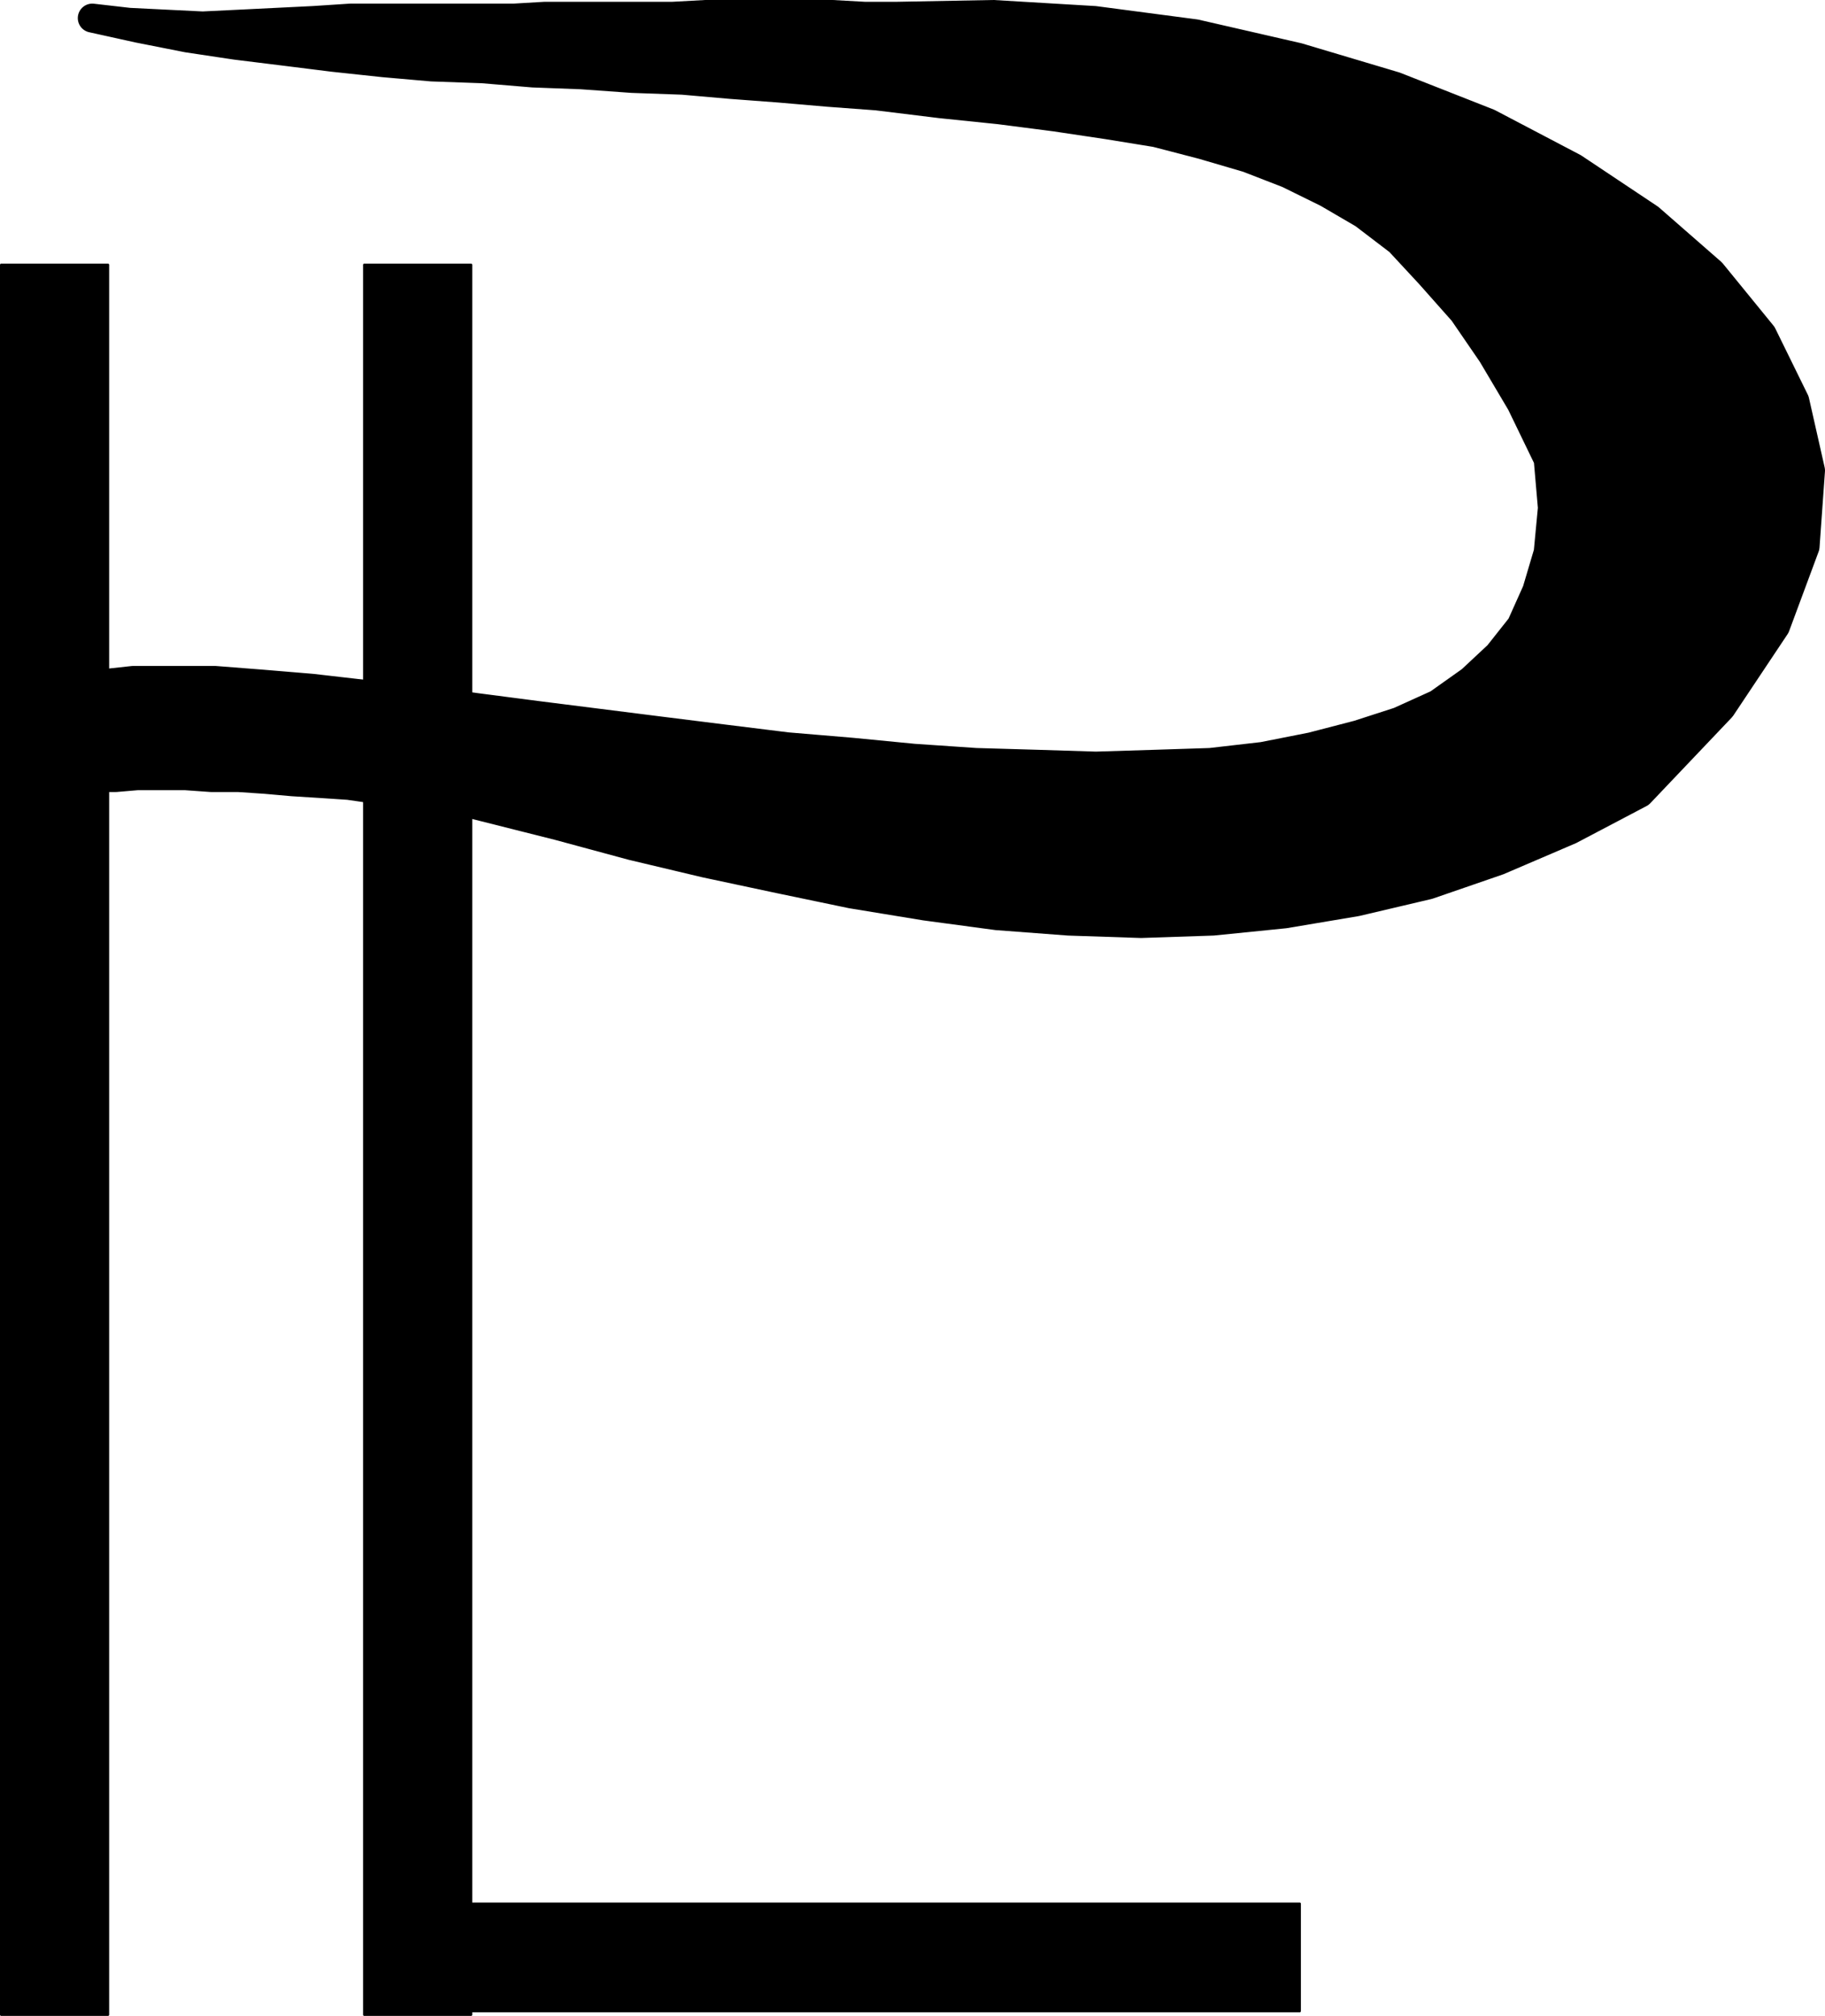
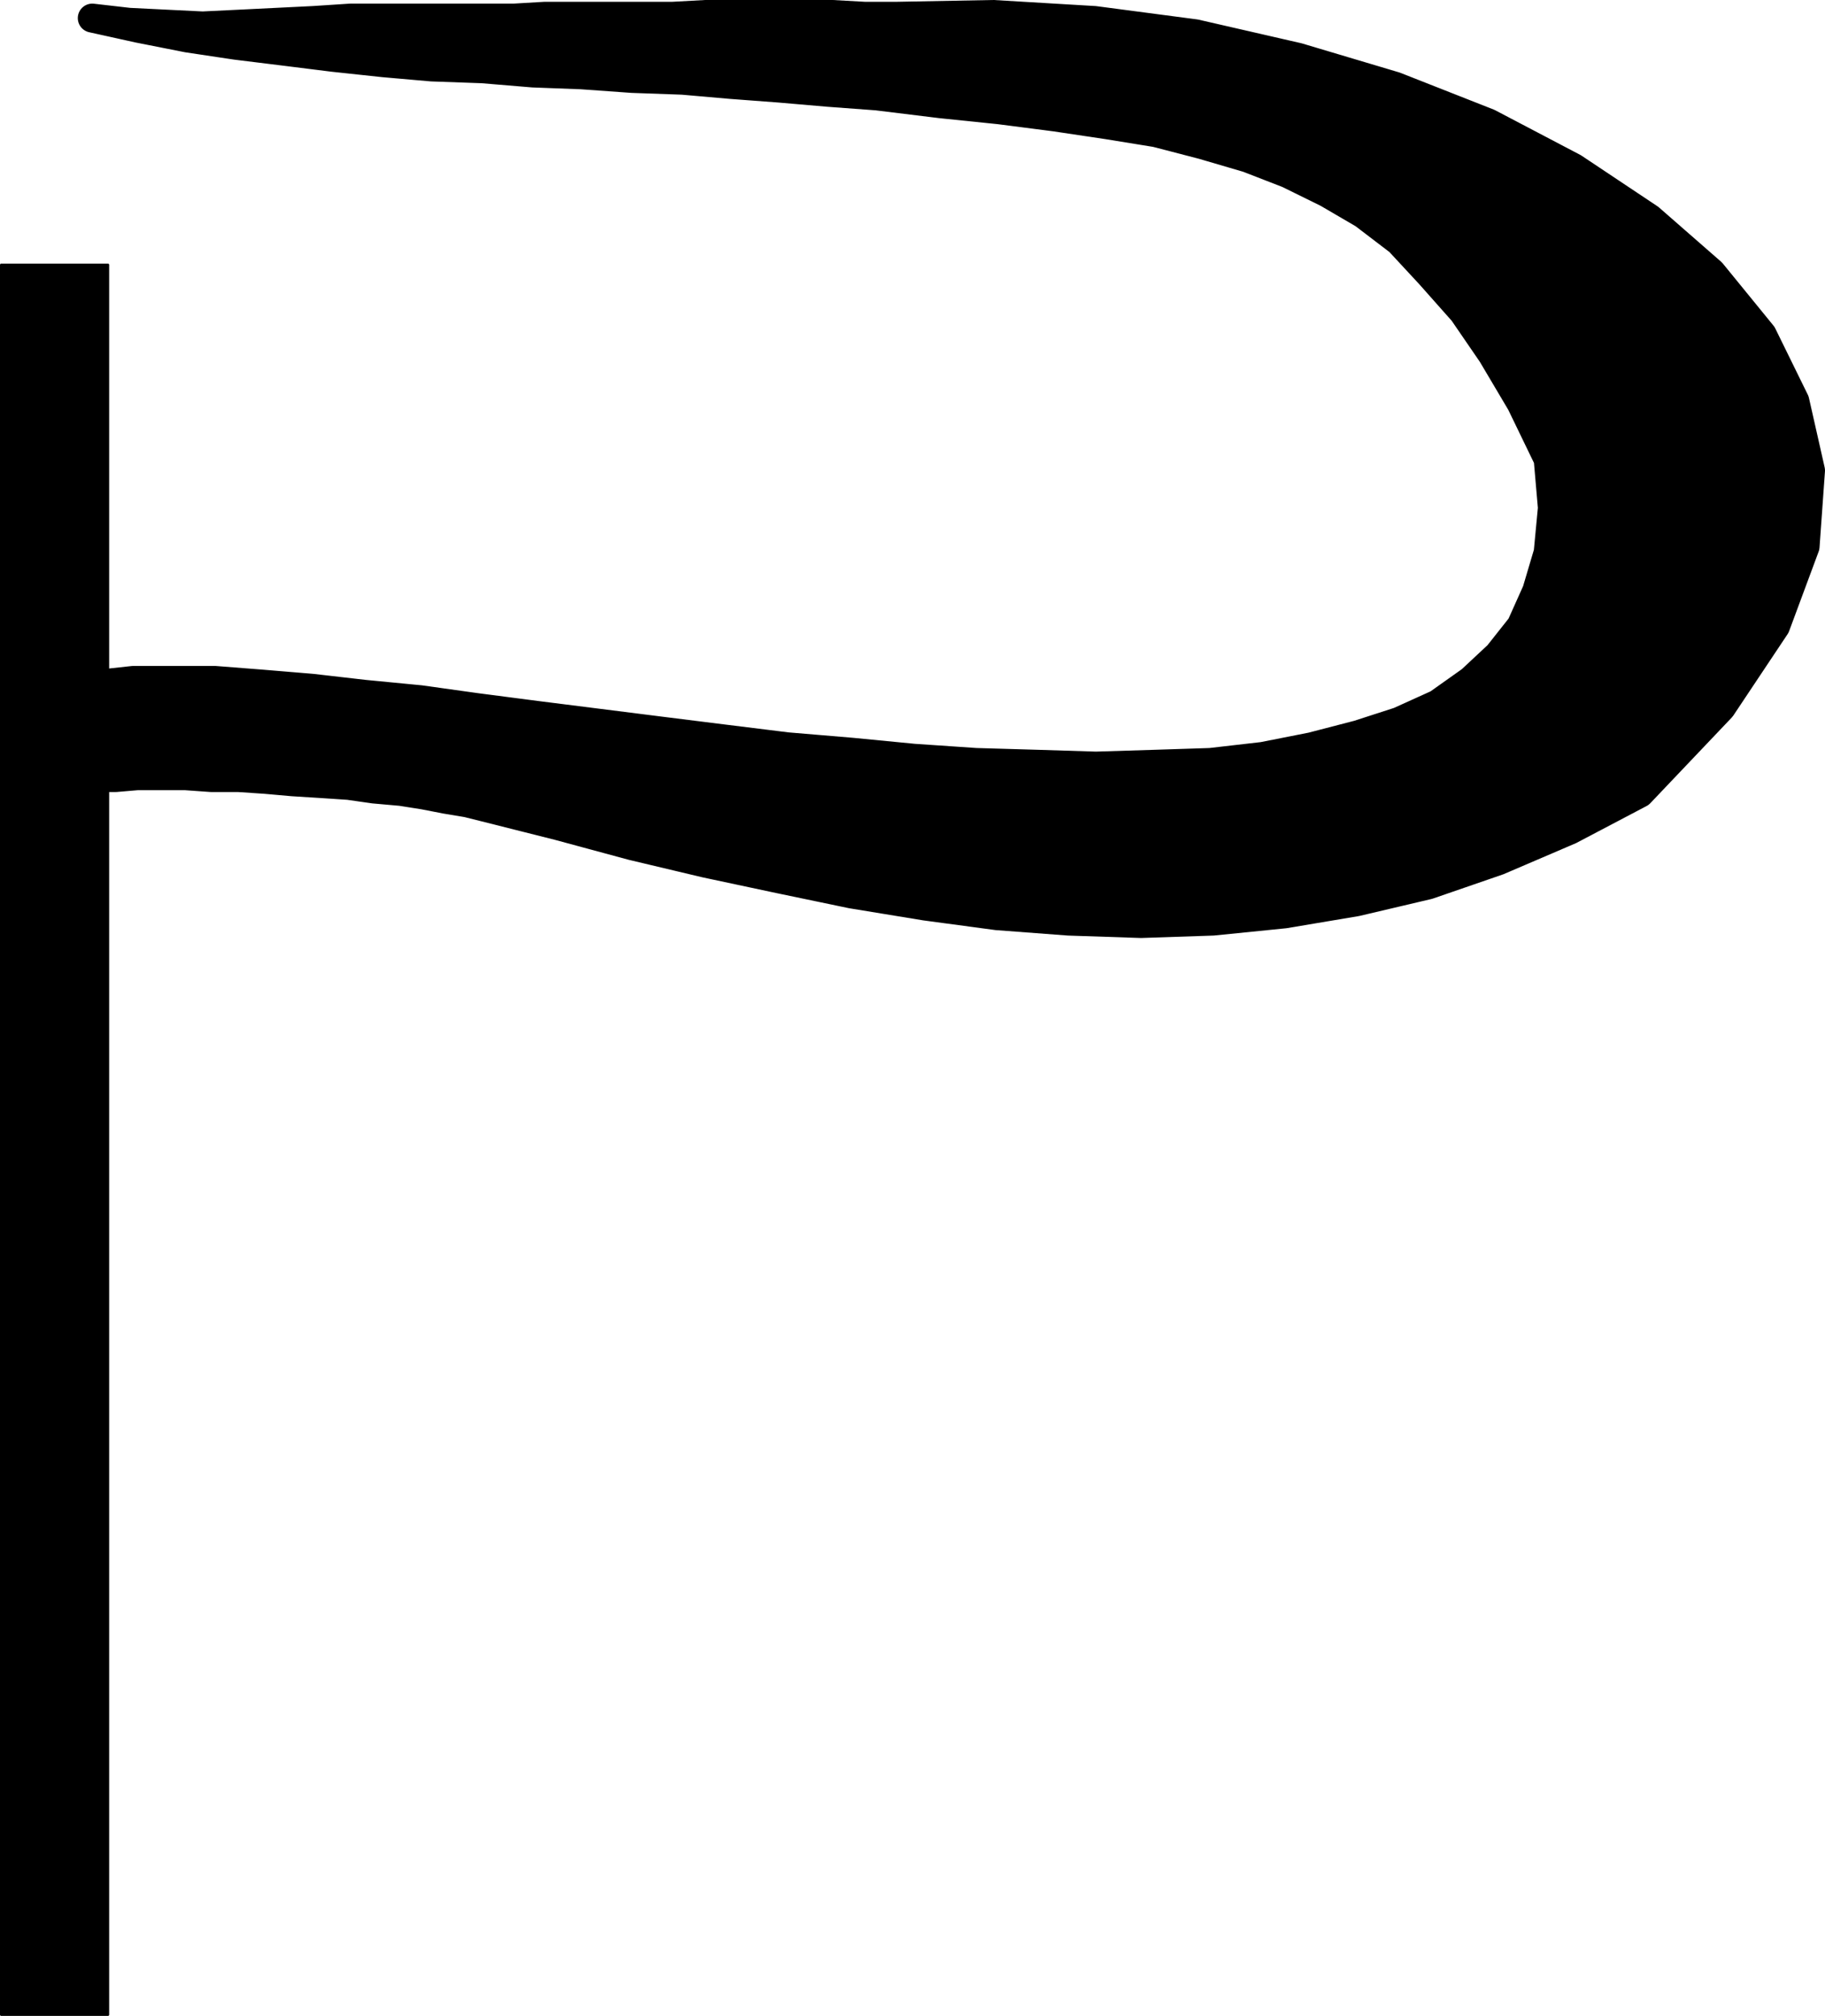
<svg xmlns="http://www.w3.org/2000/svg" xmlns:ns1="http://sodipodi.sourceforge.net/DTD/sodipodi-0.dtd" xmlns:ns2="http://www.inkscape.org/namespaces/inkscape" version="1.0" width="129.382mm" height="142.884mm" id="svg6" ns1:docname="Shape 154.wmf">
  <ns1:namedview id="namedview6" pagecolor="#ffffff" bordercolor="#000000" borderopacity="0.25" ns2:showpageshadow="2" ns2:pageopacity="0.0" ns2:pagecheckerboard="0" ns2:deskcolor="#d1d1d1" ns2:document-units="mm" />
  <defs id="defs1">
    <pattern id="WMFhbasepattern" patternUnits="userSpaceOnUse" width="6" height="6" x="0" y="0" />
  </defs>
  <path style="fill:#000000;fill-opacity:1;fill-rule:evenodd;stroke:none" d="m 439.39,212.491 -18.746,9.857 -19.23,8.241 -18.746,6.464 -19.23,4.525 -19.23,3.232 -19.23,1.939 -19.23,0.646 -19.392,-0.646 -19.23,-1.454 -19.23,-2.585 -19.715,-3.232 -19.392,-4.04 -19.715,-4.201 -19.715,-4.686 -19.715,-5.332 -19.877,-5.009 -4.525,-1.131 -5.818,-0.97 -5.818,-1.131 -6.141,-0.97 -7.272,-0.646 -6.787,-0.97 -7.272,-0.485 -7.757,-0.485 -7.272,-0.646 -7.272,-0.485 h -7.272 l -6.787,-0.485 h -6.949 -6.141 l -5.656,0.485 h -4.686 l 0.485,-25.046 8.888,-0.97 h 10.342 11.474 l 12.443,0.97 13.574,1.131 14.059,1.616 15.029,1.454 15.029,2.101 16.16,2.101 16.645,2.101 16.645,2.101 16.806,2.101 16.968,2.101 17.291,1.454 16.645,1.616 16.645,1.131 16.645,0.485 15.514,0.485 15.675,-0.485 15.029,-0.485 14.059,-1.616 13.09,-2.585 12.443,-3.232 10.989,-3.555 10.342,-4.686 8.888,-6.302 7.272,-6.787 6.141,-7.756 4.202,-9.372 3.07,-10.342 1.131,-11.958 -1.131,-13.089 -7.272,-15.028 -7.757,-13.089 -7.757,-11.311 -8.888,-10.019 -8.242,-8.887 -9.534,-7.272 L 355.681,51.709 345.177,46.538 334.35,42.337 322.23,38.782 309.787,35.55 296.859,33.449 282.8,31.349 267.771,29.41 252.096,27.794 234.966,25.693 221.877,24.723 208.787,23.592 195.859,22.623 182.931,21.492 169.357,21.007 155.782,20.037 142.854,19.553 129.28,18.421 115.705,17.937 102.777,16.806 89.203,15.351 76.275,13.735 63.186,12.119 50.258,10.18 37.168,7.595 24.725,4.848 34.582,5.979 44.44,6.464 54.298,6.949 64.317,6.464 74.174,5.979 84.032,5.494 93.889,4.848 h 9.858 8.403 8.403 8.726 8.403 l 8.242,-0.485 h 8.888 8.403 8.726 8.242 l 8.888,-0.485 h 8.403 8.242 8.888 8.403 l 8.726,0.485 h 8.403 l 26.018,-0.485 27.149,1.616 26.987,3.555 27.472,6.302 26.018,7.756 25.048,9.857 22.786,11.958 20.362,13.574 16.645,14.543 13.574,16.644 8.726,17.775 4.202,18.583 -1.454,20.36 -7.918,21.33 -14.544,21.815 -21.816,22.946 z" id="path1" />
  <path style="fill:none;stroke:#000000;stroke-width:7.757px;stroke-linecap:round;stroke-linejoin:round;stroke-miterlimit:4;stroke-dasharray:none;stroke-opacity:1" d="m 439.39,212.491 -18.746,9.857 -19.23,8.241 -18.746,6.464 -19.23,4.525 -19.23,3.232 -19.23,1.939 -19.23,0.646 -19.392,-0.646 -19.23,-1.454 -19.23,-2.585 -19.715,-3.232 -19.392,-4.04 -19.715,-4.201 -19.715,-4.686 -19.715,-5.332 -19.877,-5.009 -4.525,-1.131 -5.818,-0.97 -5.818,-1.131 -6.141,-0.97 -7.272,-0.646 -6.787,-0.97 -7.272,-0.485 -7.757,-0.485 -7.272,-0.646 -7.272,-0.485 h -7.272 l -6.787,-0.485 h -6.949 -6.141 l -5.656,0.485 h -4.686 l 0.485,-25.046 8.888,-0.97 h 10.342 11.474 l 12.443,0.97 13.574,1.131 14.059,1.616 15.029,1.454 15.029,2.101 16.16,2.101 16.645,2.101 16.645,2.101 16.806,2.101 16.968,2.101 17.291,1.454 16.645,1.616 16.645,1.131 16.645,0.485 15.514,0.485 15.675,-0.485 15.029,-0.485 14.059,-1.616 13.09,-2.585 12.443,-3.232 10.989,-3.555 10.342,-4.686 8.888,-6.302 7.272,-6.787 6.141,-7.756 4.202,-9.372 3.07,-10.342 1.131,-11.958 -1.131,-13.089 -7.272,-15.028 -7.757,-13.089 -7.757,-11.311 -8.888,-10.019 -8.242,-8.887 -9.534,-7.272 L 355.681,51.709 345.177,46.538 334.35,42.337 322.23,38.782 309.787,35.55 296.859,33.449 282.8,31.349 267.771,29.41 252.096,27.794 234.966,25.693 221.877,24.723 208.787,23.592 195.859,22.623 182.931,21.492 169.357,21.007 155.782,20.037 142.854,19.553 129.28,18.421 115.705,17.937 102.777,16.806 89.203,15.351 76.275,13.735 63.186,12.119 50.258,10.18 37.168,7.595 24.725,4.848 34.582,5.979 44.44,6.464 54.298,6.949 64.317,6.464 74.174,5.979 84.032,5.494 93.889,4.848 h 9.858 8.403 8.403 8.726 8.403 l 8.242,-0.485 h 8.888 8.403 8.726 8.242 l 8.888,-0.485 h 8.403 8.242 8.888 8.403 l 8.726,0.485 h 8.403 l 26.018,-0.485 27.149,1.616 26.987,3.555 27.472,6.302 26.018,7.756 25.048,9.857 22.786,11.958 20.362,13.574 16.645,14.543 13.574,16.644 8.726,17.775 4.202,18.583 -1.454,20.36 -7.918,21.33 -14.544,21.815 -21.816,22.946 v 0" id="path2" />
  <path style="fill:#000000;fill-opacity:1;fill-rule:evenodd;stroke:none" d="M 28.926,539.71 H 0.323 V 70.938 H 28.926 Z" id="path3" />
  <path style="fill:none;stroke:#000000;stroke-width:0.646px;stroke-linecap:round;stroke-linejoin:round;stroke-miterlimit:4;stroke-dasharray:none;stroke-opacity:1" d="M 28.926,539.71 H 0.323 V 70.938 H 28.926 v 468.772 0" id="path4" />
-   <path style="fill:#000000;fill-opacity:1;fill-rule:evenodd;stroke:none" d="m 126.209,509.978 h 222.038 v 28.763 H 126.209 v 0.97 H 97.606 V 70.938 h 28.603 v 439.04 z" id="path5" />
-   <path style="fill:none;stroke:#000000;stroke-width:0.646px;stroke-linecap:round;stroke-linejoin:round;stroke-miterlimit:4;stroke-dasharray:none;stroke-opacity:1" d="m 126.209,509.978 h 222.038 v 28.763 H 126.209 v 0.97 H 97.606 V 70.938 h 28.603 v 439.04 0" id="path6" />
</svg>